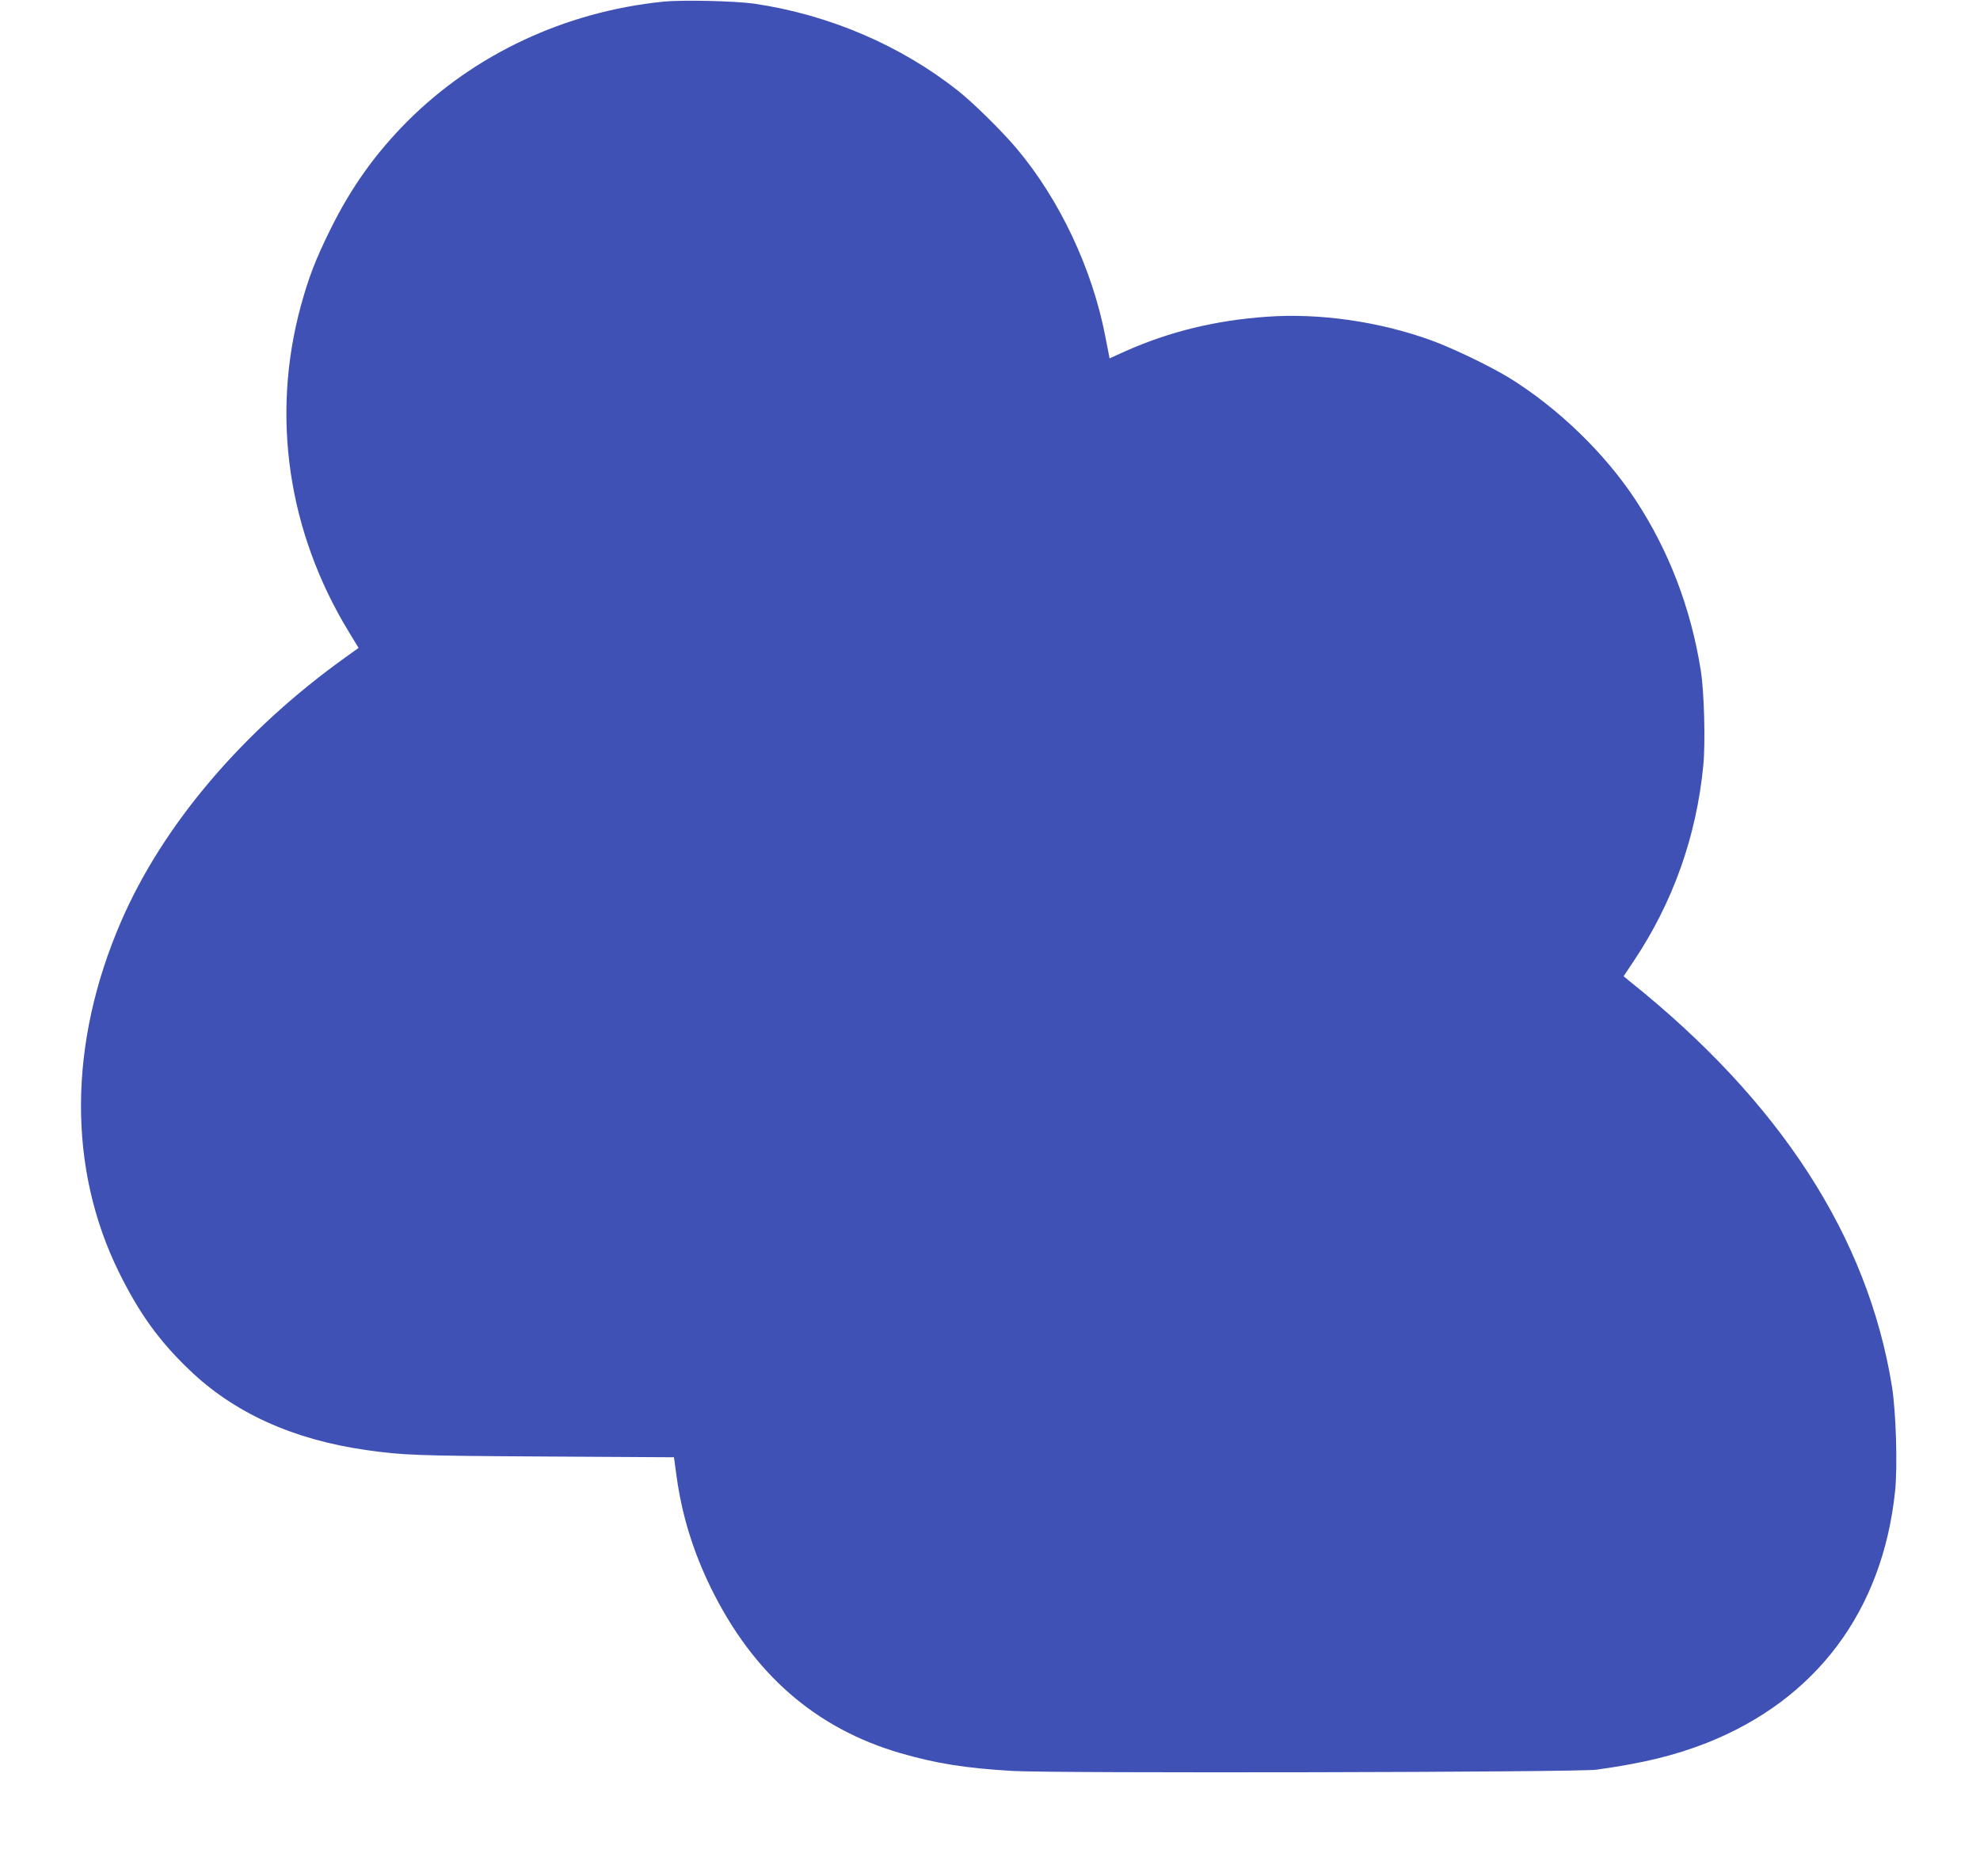
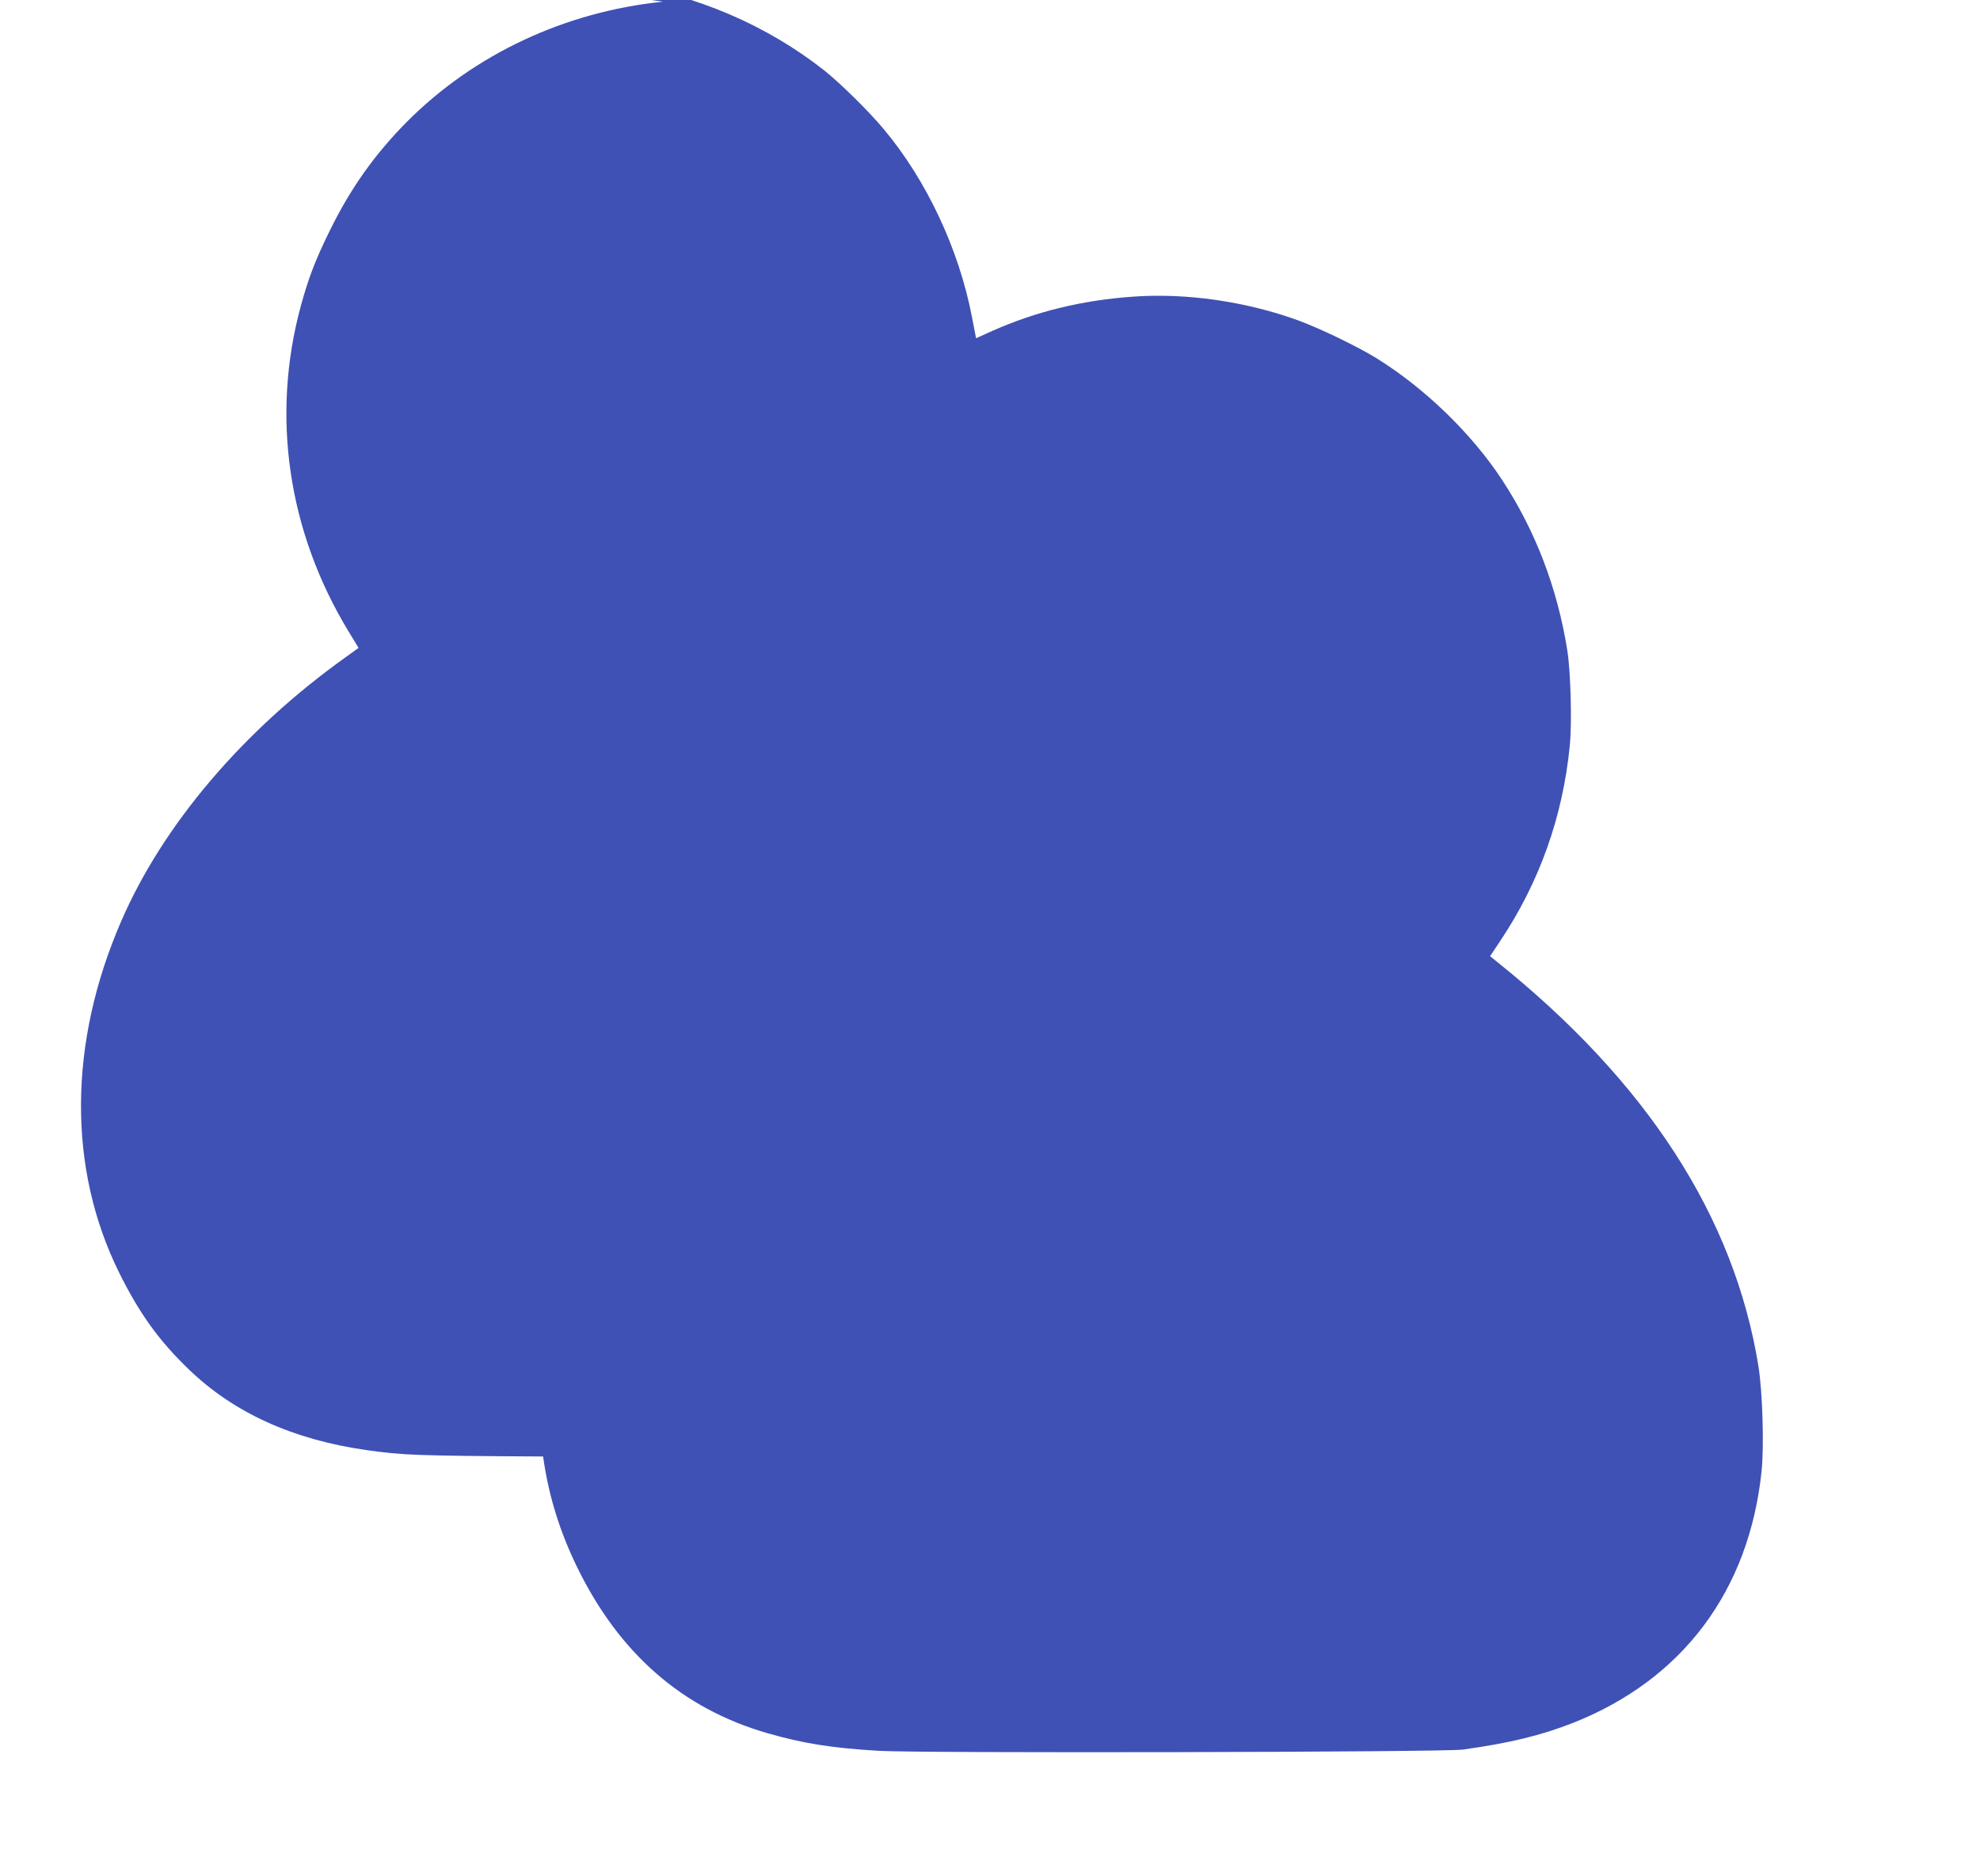
<svg xmlns="http://www.w3.org/2000/svg" version="1.0" width="1280pt" height="1213pt" viewBox="0 0 1280 1213" preserveAspectRatio="xMidYMid meet">
  <g transform="translate(0,1213) scale(0.1,-0.1)" fill="#3f51b5" stroke="none">
-     <path d="M4285 12119 c-633 -65 -1217 -339 -1651 -773 -208 -209 -365 -429 -499 -701 -96 -194 -140 -310 -190 -492 -194 -712 -84 -1460 308 -2105 l65 -107 -86 -62 c-660 -472 -1178 -1081 -1448 -1704 -343 -790 -347 -1601 -13 -2275 131 -264 258 -440 452 -626 289 -278 669 -451 1142 -519 242 -34 314 -37 1146 -42 l846 -5 17 -125 c35 -252 107 -484 221 -718 273 -557 677 -910 1226 -1070 232 -67 418 -97 724 -115 269 -16 3655 -9 3775 8 307 43 506 92 713 173 707 280 1137 853 1218 1627 17 163 6 511 -20 677 -156 968 -722 1842 -1696 2621 l-39 32 66 99 c253 379 404 803 449 1261 15 146 6 480 -16 617 -64 403 -206 774 -422 1103 -198 301 -499 592 -813 787 -122 75 -364 192 -506 244 -336 122 -724 178 -1066 153 -329 -23 -627 -96 -909 -221 l-106 -48 -27 139 c-84 438 -295 887 -574 1218 -93 111 -277 292 -377 372 -373 295 -833 492 -1317 564 -126 18 -470 26 -593 13z" />
+     <path d="M4285 12119 c-633 -65 -1217 -339 -1651 -773 -208 -209 -365 -429 -499 -701 -96 -194 -140 -310 -190 -492 -194 -712 -84 -1460 308 -2105 l65 -107 -86 -62 c-660 -472 -1178 -1081 -1448 -1704 -343 -790 -347 -1601 -13 -2275 131 -264 258 -440 452 -626 289 -278 669 -451 1142 -519 242 -34 314 -37 1146 -42 c35 -252 107 -484 221 -718 273 -557 677 -910 1226 -1070 232 -67 418 -97 724 -115 269 -16 3655 -9 3775 8 307 43 506 92 713 173 707 280 1137 853 1218 1627 17 163 6 511 -20 677 -156 968 -722 1842 -1696 2621 l-39 32 66 99 c253 379 404 803 449 1261 15 146 6 480 -16 617 -64 403 -206 774 -422 1103 -198 301 -499 592 -813 787 -122 75 -364 192 -506 244 -336 122 -724 178 -1066 153 -329 -23 -627 -96 -909 -221 l-106 -48 -27 139 c-84 438 -295 887 -574 1218 -93 111 -277 292 -377 372 -373 295 -833 492 -1317 564 -126 18 -470 26 -593 13z" />
  </g>
</svg>